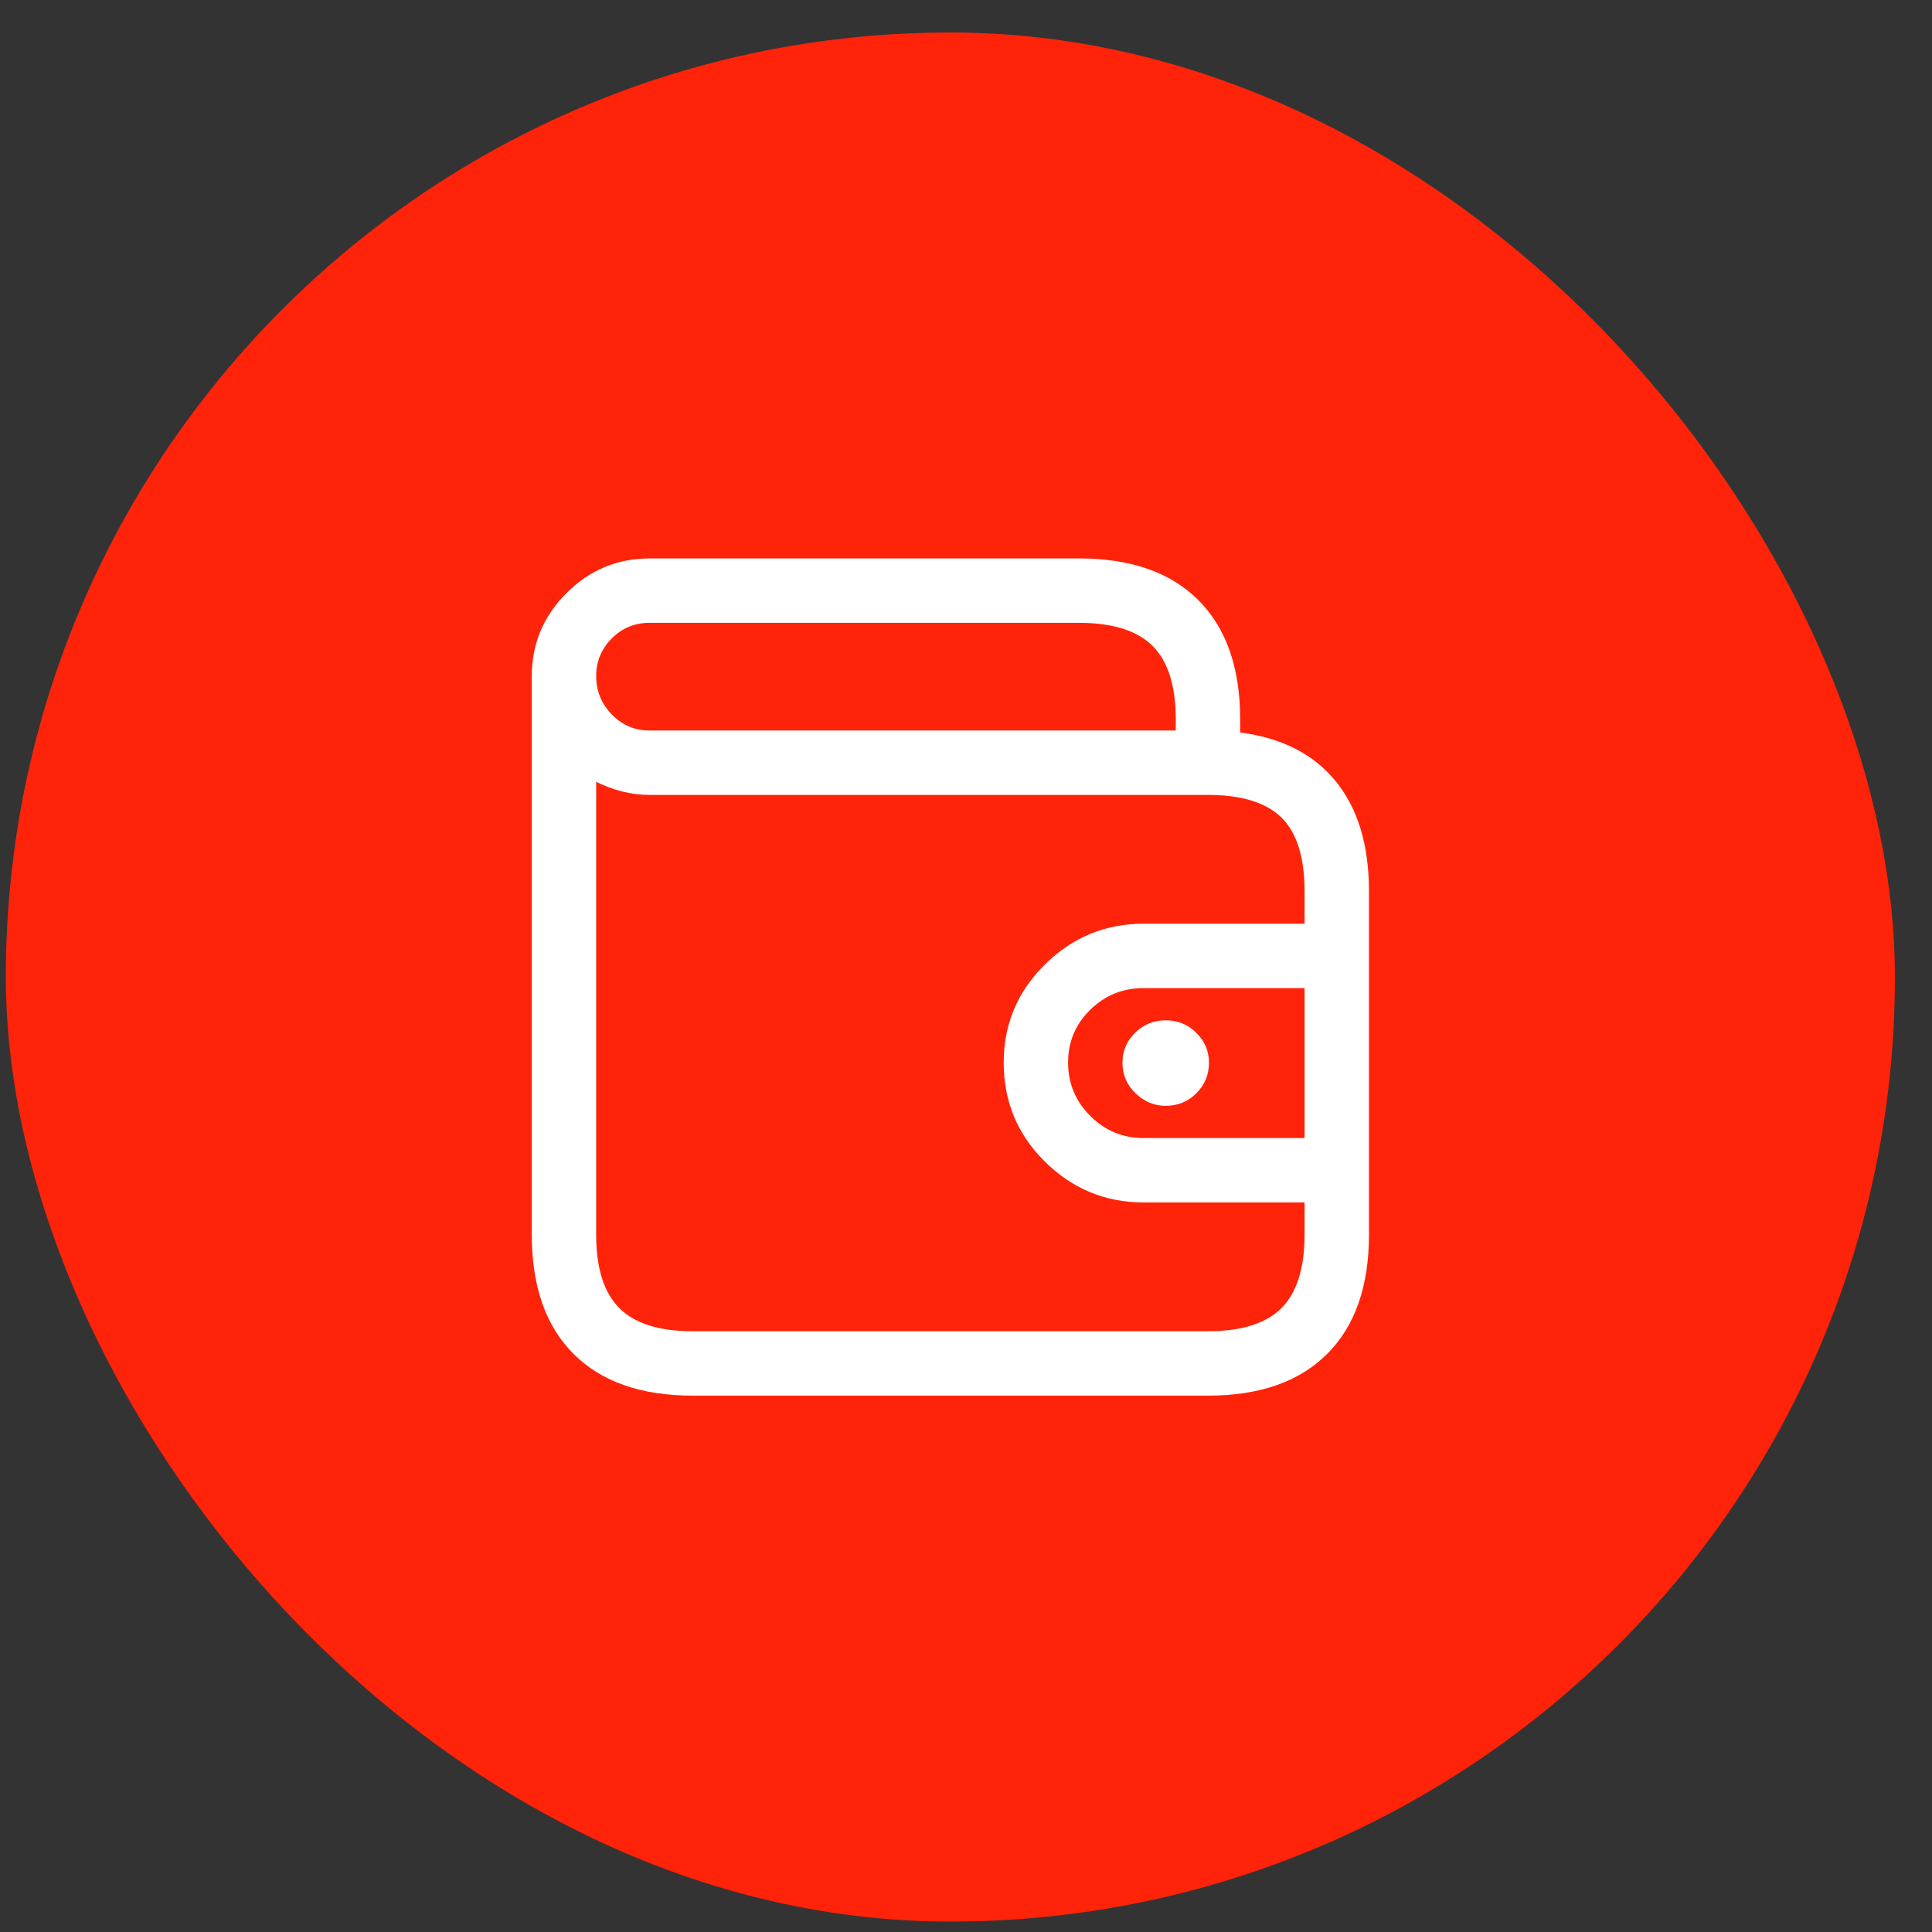
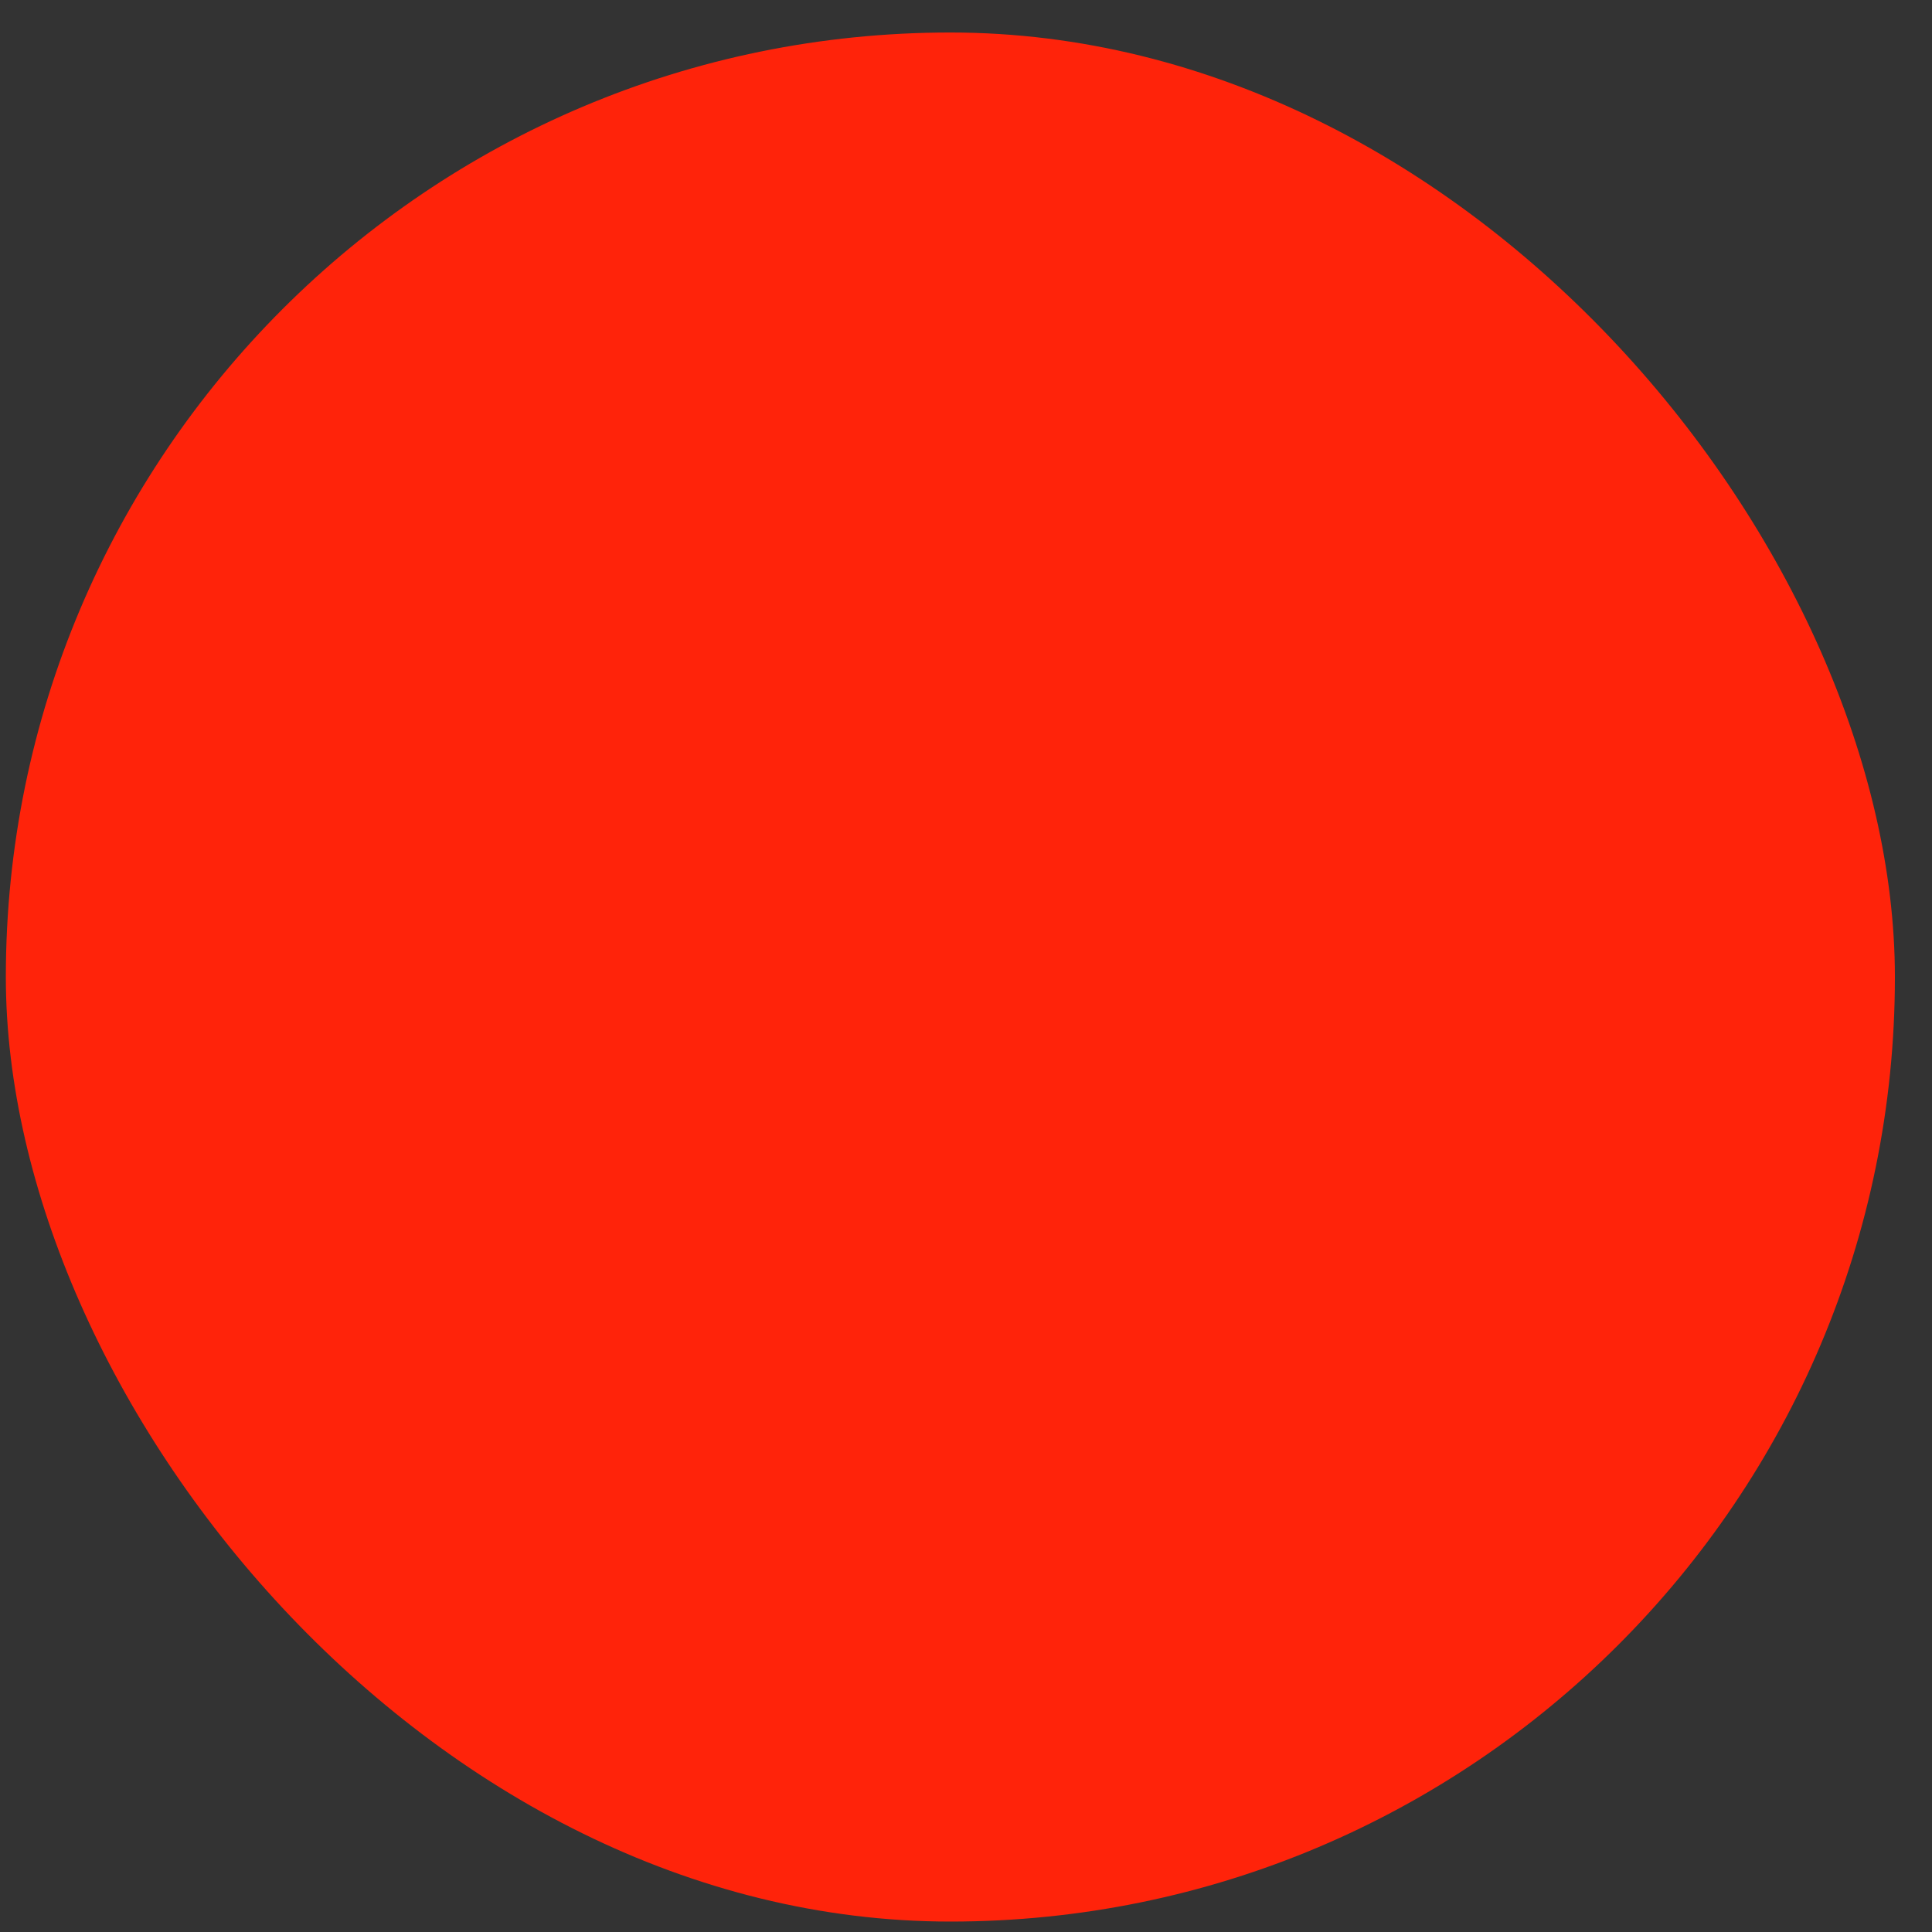
<svg xmlns="http://www.w3.org/2000/svg" width="45" height="45" viewBox="0 0 45 45" fill="none">
  <rect x="0" y="0" width="45" height="45" fill="#333333" stroke="none" />
  <rect x="0.136" y="0.757" width="44" height="44" rx="22" fill="#FF230A" />
-   <path d="M28.886 17.061V16.757C28.886 15.554 28.561 14.628 27.913 13.979C27.265 13.331 26.339 13.007 25.136 13.007H15.128C14.378 13.007 13.733 13.276 13.194 13.815C12.655 14.354 12.386 14.999 12.386 15.749V28.757C12.386 29.96 12.71 30.886 13.358 31.534C14.007 32.183 14.933 32.507 16.136 32.507H28.136C29.339 32.507 30.265 32.183 30.913 31.534C31.561 30.886 31.886 29.96 31.886 28.757V20.765C31.886 19.686 31.628 18.831 31.112 18.198C30.597 17.565 29.855 17.186 28.886 17.061ZM30.386 26.507H26.636C26.151 26.507 25.737 26.335 25.394 25.991C25.05 25.648 24.878 25.233 24.878 24.749C24.878 24.265 25.05 23.855 25.394 23.519C25.737 23.183 26.151 23.015 26.636 23.015H30.386V26.507ZM15.128 14.507H25.136C25.917 14.507 26.487 14.687 26.847 15.046C27.206 15.405 27.386 15.976 27.386 16.757V17.015H15.128C14.784 17.015 14.491 16.89 14.249 16.64C14.007 16.39 13.886 16.093 13.886 15.749C13.886 15.405 14.007 15.112 14.249 14.87C14.491 14.628 14.784 14.507 15.128 14.507ZM28.136 31.007H16.136C15.354 31.007 14.784 30.827 14.425 30.468C14.065 30.108 13.886 29.538 13.886 28.757V18.21C14.073 18.304 14.273 18.378 14.483 18.433C14.694 18.487 14.909 18.515 15.128 18.515H28.136C28.917 18.515 29.487 18.69 29.847 19.042C30.206 19.394 30.386 19.968 30.386 20.765V21.515H26.636C25.745 21.515 24.98 21.831 24.339 22.464C23.698 23.097 23.378 23.858 23.378 24.749C23.378 25.655 23.698 26.425 24.339 27.058C24.98 27.69 25.745 28.007 26.636 28.007H30.386V28.757C30.386 29.538 30.206 30.108 29.847 30.468C29.487 30.827 28.917 31.007 28.136 31.007ZM27.151 23.765C27.433 23.765 27.671 23.862 27.866 24.058C28.061 24.253 28.159 24.483 28.159 24.749C28.159 25.03 28.061 25.269 27.866 25.464C27.671 25.659 27.433 25.757 27.151 25.757C26.886 25.757 26.651 25.659 26.448 25.464C26.245 25.269 26.144 25.03 26.144 24.749C26.144 24.483 26.241 24.253 26.436 24.058C26.632 23.862 26.87 23.765 27.151 23.765Z" fill="white" />
</svg>